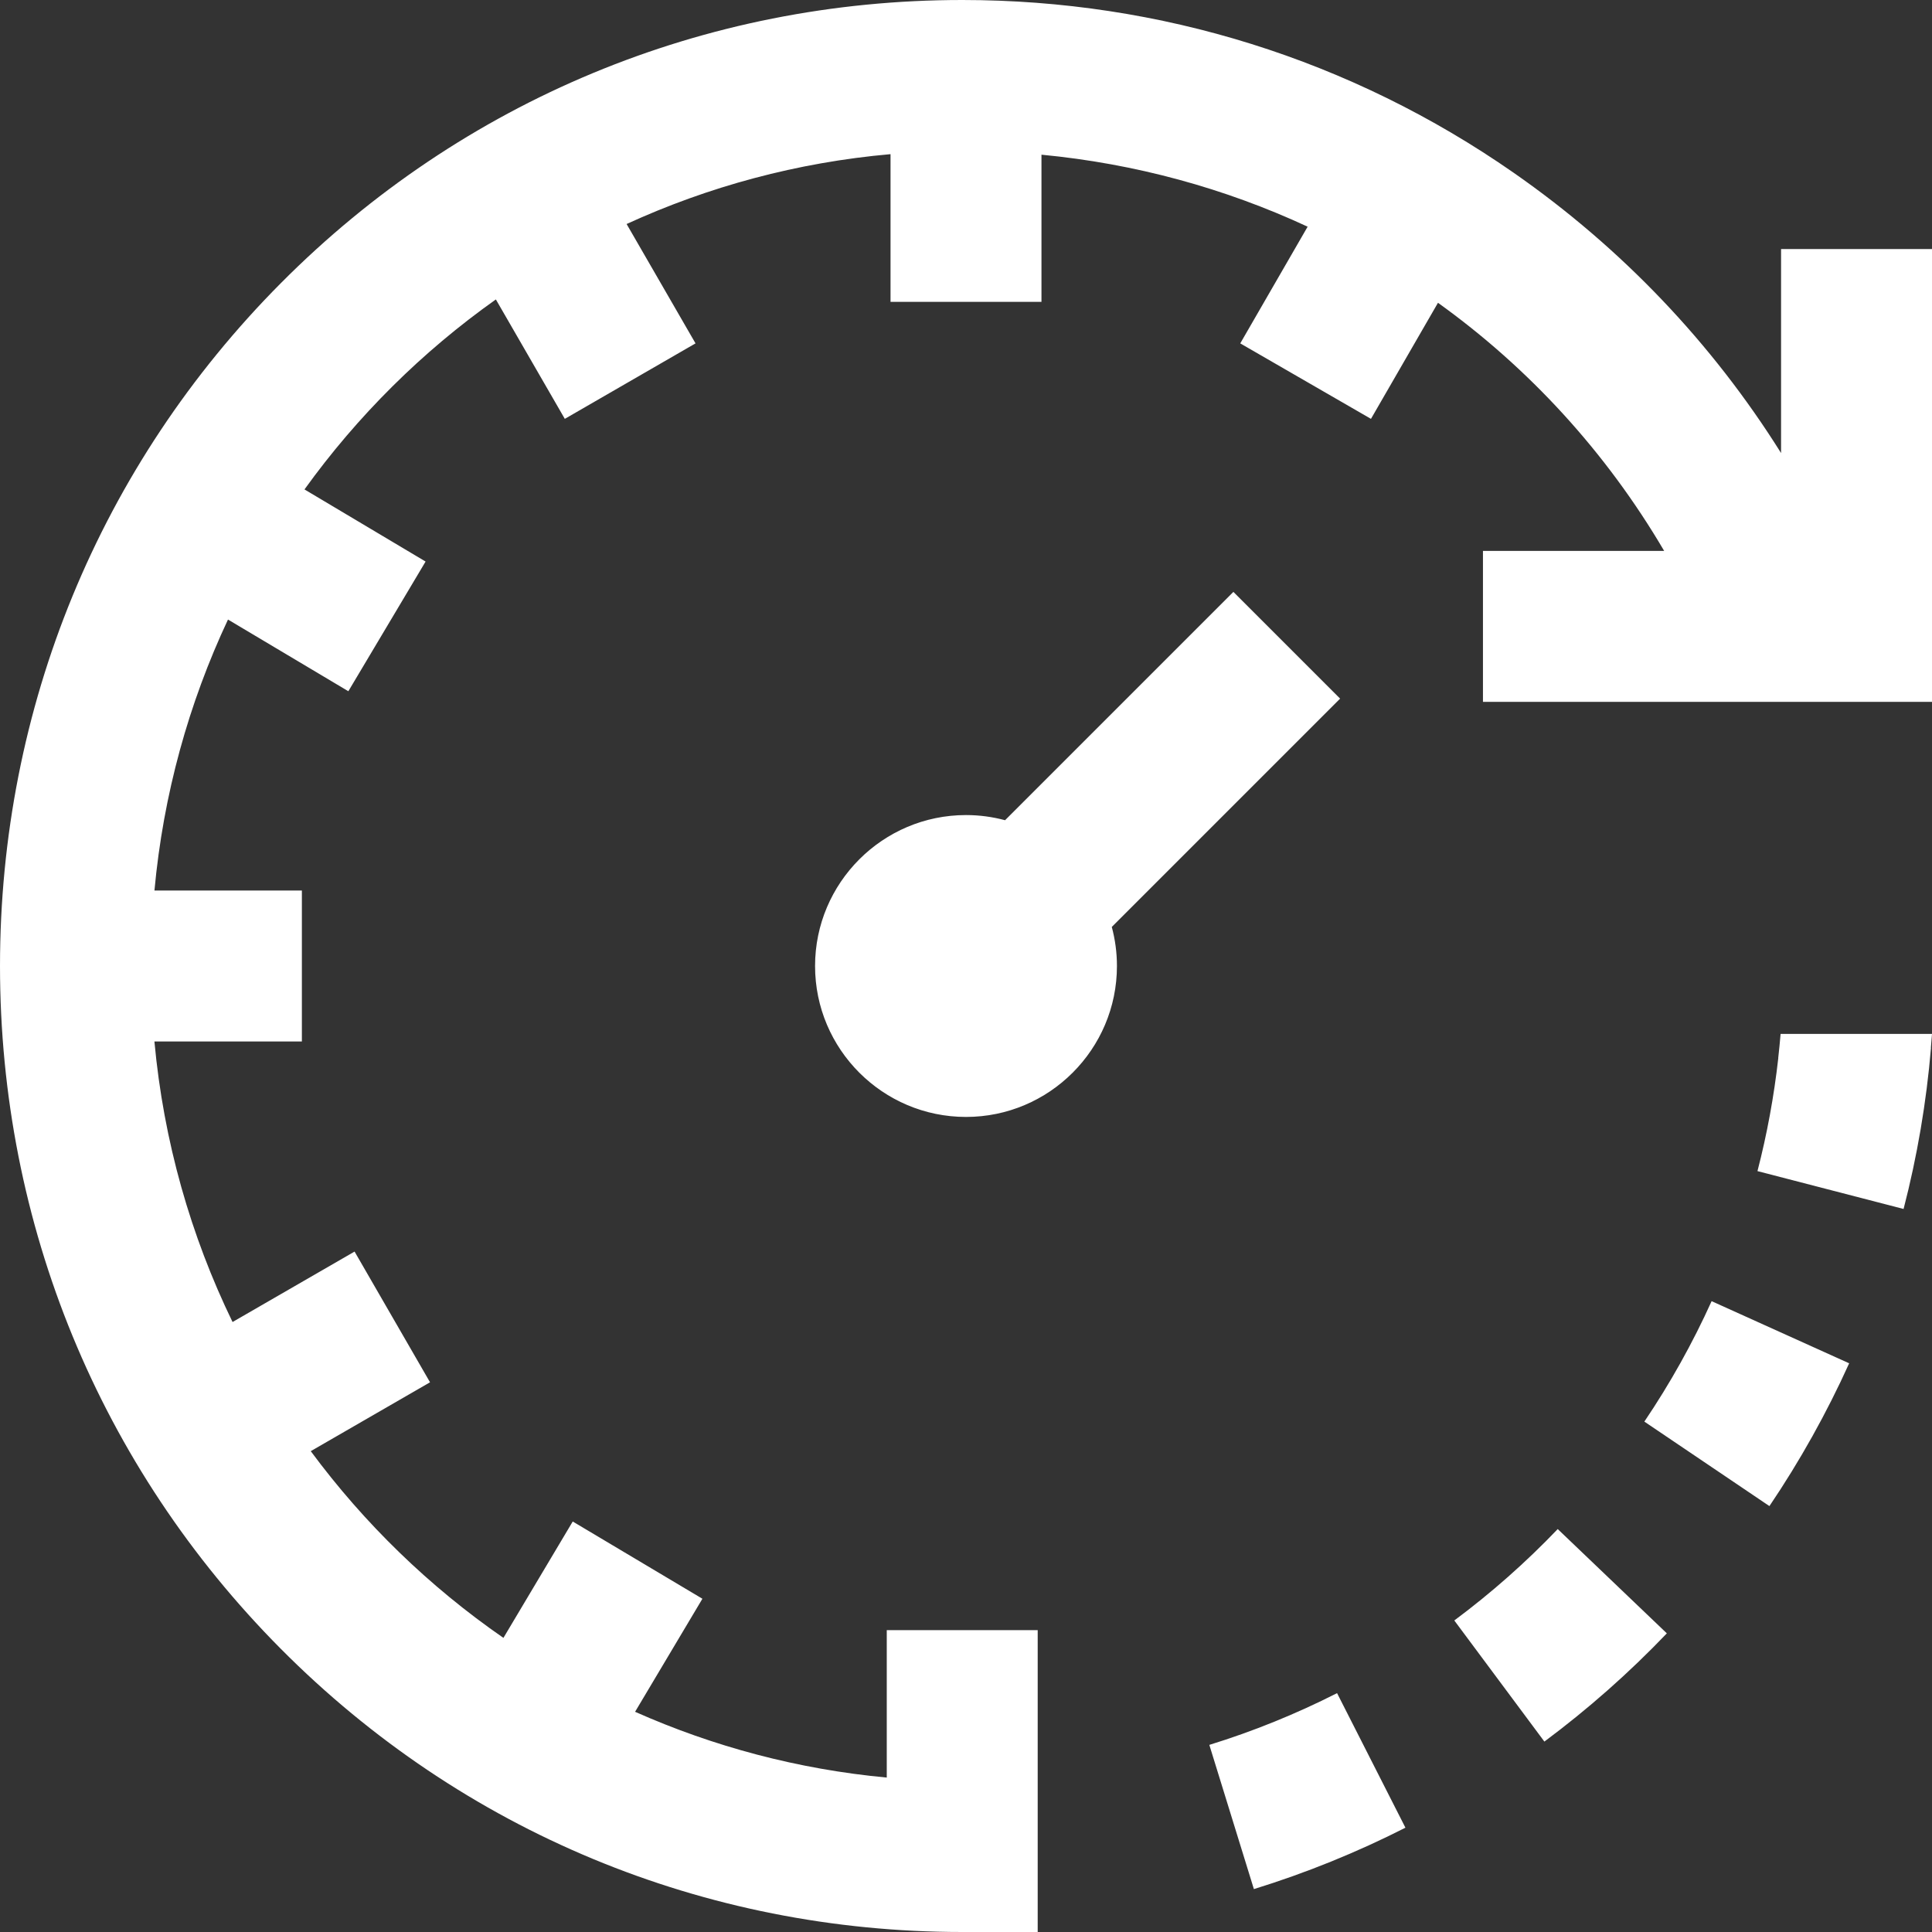
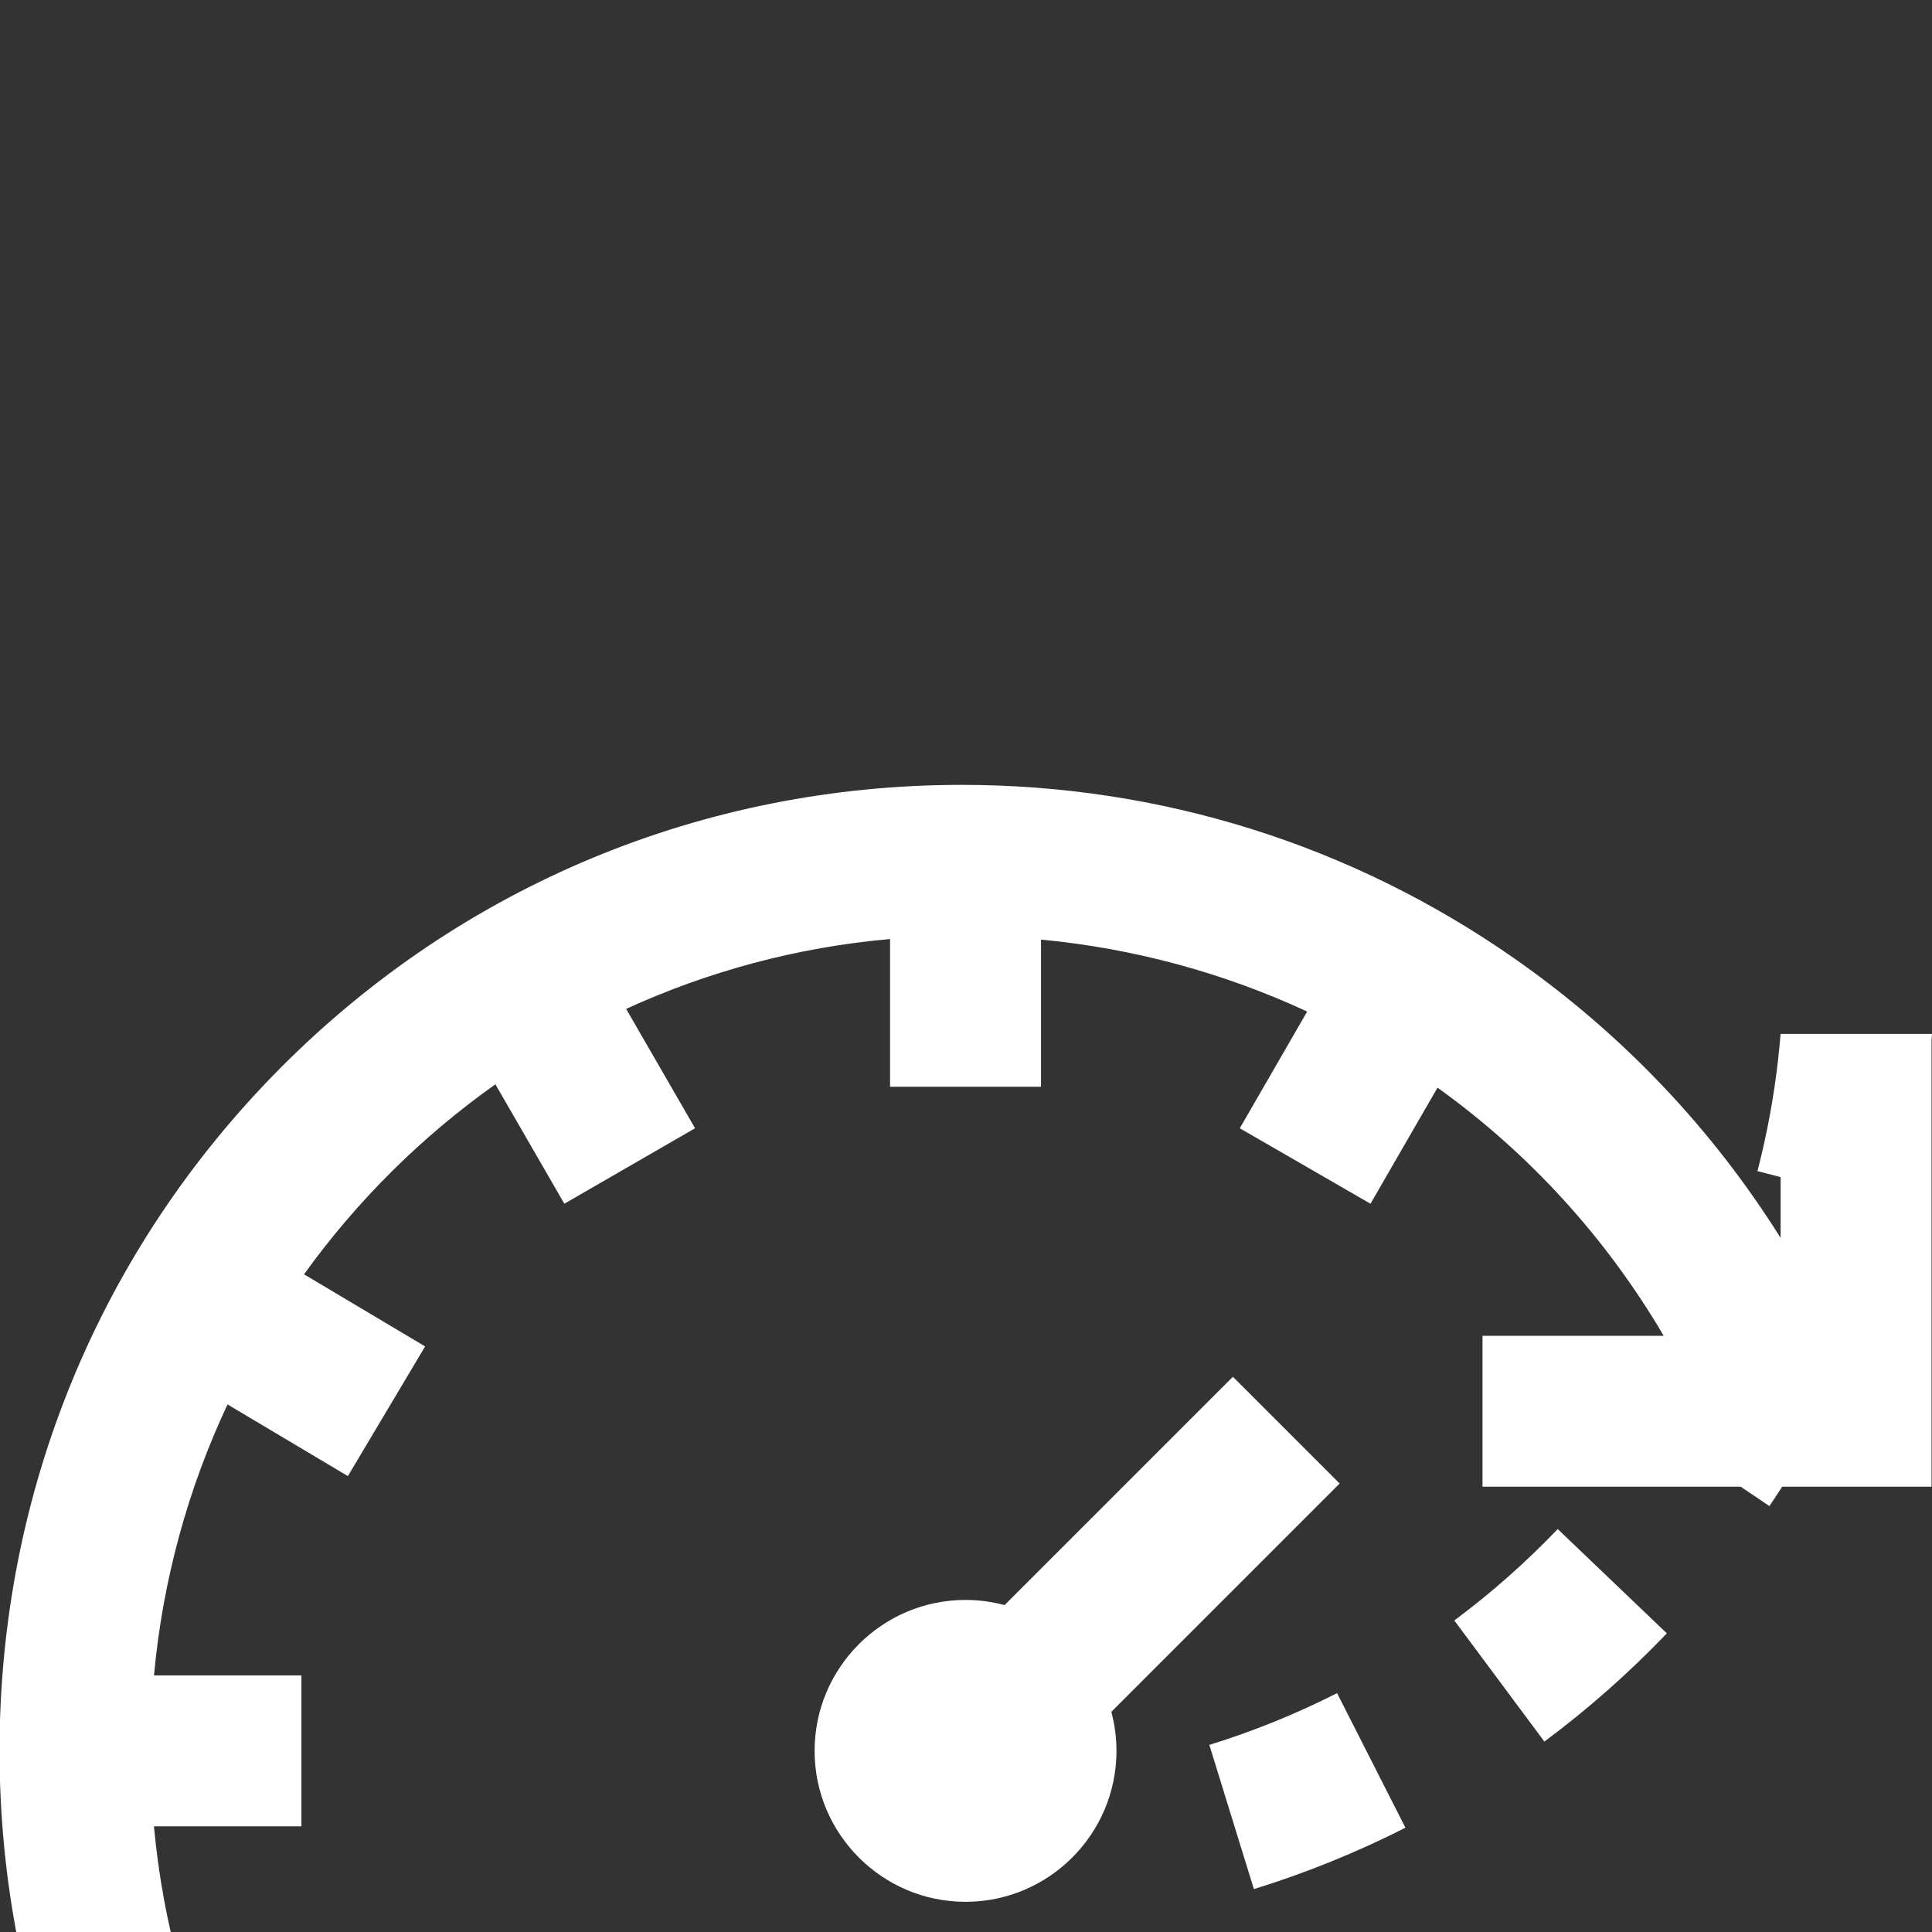
<svg xmlns="http://www.w3.org/2000/svg" id="Layer_1" enable-background="new 0 0 512 512" height="512" viewBox="0 0 512 512" width="512">
  <rect x="0" y="0" width="512" height="512" fill="#333333" stroke="none" />
-   <path fill="#fff" d="m354.335 448.699 18.119 35.66c-12.874 6.542-26.387 12.016-40.161 16.271l-11.807-38.218c11.609-3.585 22.997-8.199 33.849-13.713zm31.07-19.259 23.871 32.097c11.564-8.601 22.483-18.251 32.453-28.682l-28.916-27.638c-8.421 8.81-17.643 16.96-27.408 24.223zm50.364-52.7 33.146 22.39c8.088-11.973 15.197-24.705 21.132-37.842l-36.453-16.467c-5.005 11.078-11.002 21.817-17.825 31.919zm36.108-102.74c-.178 2.133-.391 4.256-.628 6.372l.019.001c-1.138 10.122-2.982 20.182-5.522 29.983l38.721 10.033c3.612-13.938 6.057-28.311 7.265-42.717l-.029-.002c.106-1.222.212-2.444.298-3.67zm.123-208v54.061c-18.231-29.102-42.216-54.329-70.869-74.281-43.01-29.949-93.542-45.78-146.131-45.78-68.341 0-132.465 26.644-180.561 75.023-48.002 48.285-74.439 112.557-74.439 180.977 0 68.419 26.437 132.692 74.439 180.978 48.096 48.378 112.22 75.022 180.561 75.022h20v-80h-40v39.073c-23.529-2.191-45.967-8.216-66.698-17.43l17.843-29.957-34.366-20.469-18.366 30.836c-19.612-13.559-36.874-30.307-51.059-49.483l31.609-18.249-20-34.641-32.335 18.669c-11.085-22.835-18.278-47.907-20.706-74.349h39.078v-40h-39.07c2.339-25.466 9.093-49.664 19.49-71.814l31.895 18.997 20.469-34.366-32.091-19.114c14.013-19.465 31.167-36.501 50.717-50.348l18.27 31.645 34.641-20-18.264-31.634c21.643-9.92 45.199-16.326 69.943-18.513v39.147h40v-39.004c24.868 2.367 48.649 8.913 70.536 19.077l-17.856 30.927 34.641 20 17.758-30.758c24.04 17.245 44.523 39.509 59.944 65.758h-48.023v40h119v-120zm-116.858 119.142-28.284-28.284-60.508 60.508c-3.303-.886-6.771-1.366-10.35-1.366-22.056 0-40 17.944-40 40s17.944 40 40 40 40-17.944 40-40c0-3.579-.48-7.047-1.365-10.35z" />
+   <path fill="#fff" d="m354.335 448.699 18.119 35.66c-12.874 6.542-26.387 12.016-40.161 16.271l-11.807-38.218c11.609-3.585 22.997-8.199 33.849-13.713zm31.07-19.259 23.871 32.097c11.564-8.601 22.483-18.251 32.453-28.682l-28.916-27.638c-8.421 8.81-17.643 16.96-27.408 24.223zm50.364-52.7 33.146 22.39c8.088-11.973 15.197-24.705 21.132-37.842l-36.453-16.467c-5.005 11.078-11.002 21.817-17.825 31.919zm36.108-102.74c-.178 2.133-.391 4.256-.628 6.372l.019.001c-1.138 10.122-2.982 20.182-5.522 29.983l38.721 10.033c3.612-13.938 6.057-28.311 7.265-42.717l-.029-.002c.106-1.222.212-2.444.298-3.67zv54.061c-18.231-29.102-42.216-54.329-70.869-74.281-43.01-29.949-93.542-45.78-146.131-45.78-68.341 0-132.465 26.644-180.561 75.023-48.002 48.285-74.439 112.557-74.439 180.977 0 68.419 26.437 132.692 74.439 180.978 48.096 48.378 112.22 75.022 180.561 75.022h20v-80h-40v39.073c-23.529-2.191-45.967-8.216-66.698-17.43l17.843-29.957-34.366-20.469-18.366 30.836c-19.612-13.559-36.874-30.307-51.059-49.483l31.609-18.249-20-34.641-32.335 18.669c-11.085-22.835-18.278-47.907-20.706-74.349h39.078v-40h-39.07c2.339-25.466 9.093-49.664 19.49-71.814l31.895 18.997 20.469-34.366-32.091-19.114c14.013-19.465 31.167-36.501 50.717-50.348l18.27 31.645 34.641-20-18.264-31.634c21.643-9.92 45.199-16.326 69.943-18.513v39.147h40v-39.004c24.868 2.367 48.649 8.913 70.536 19.077l-17.856 30.927 34.641 20 17.758-30.758c24.04 17.245 44.523 39.509 59.944 65.758h-48.023v40h119v-120zm-116.858 119.142-28.284-28.284-60.508 60.508c-3.303-.886-6.771-1.366-10.35-1.366-22.056 0-40 17.944-40 40s17.944 40 40 40 40-17.944 40-40c0-3.579-.48-7.047-1.365-10.35z" />
</svg>